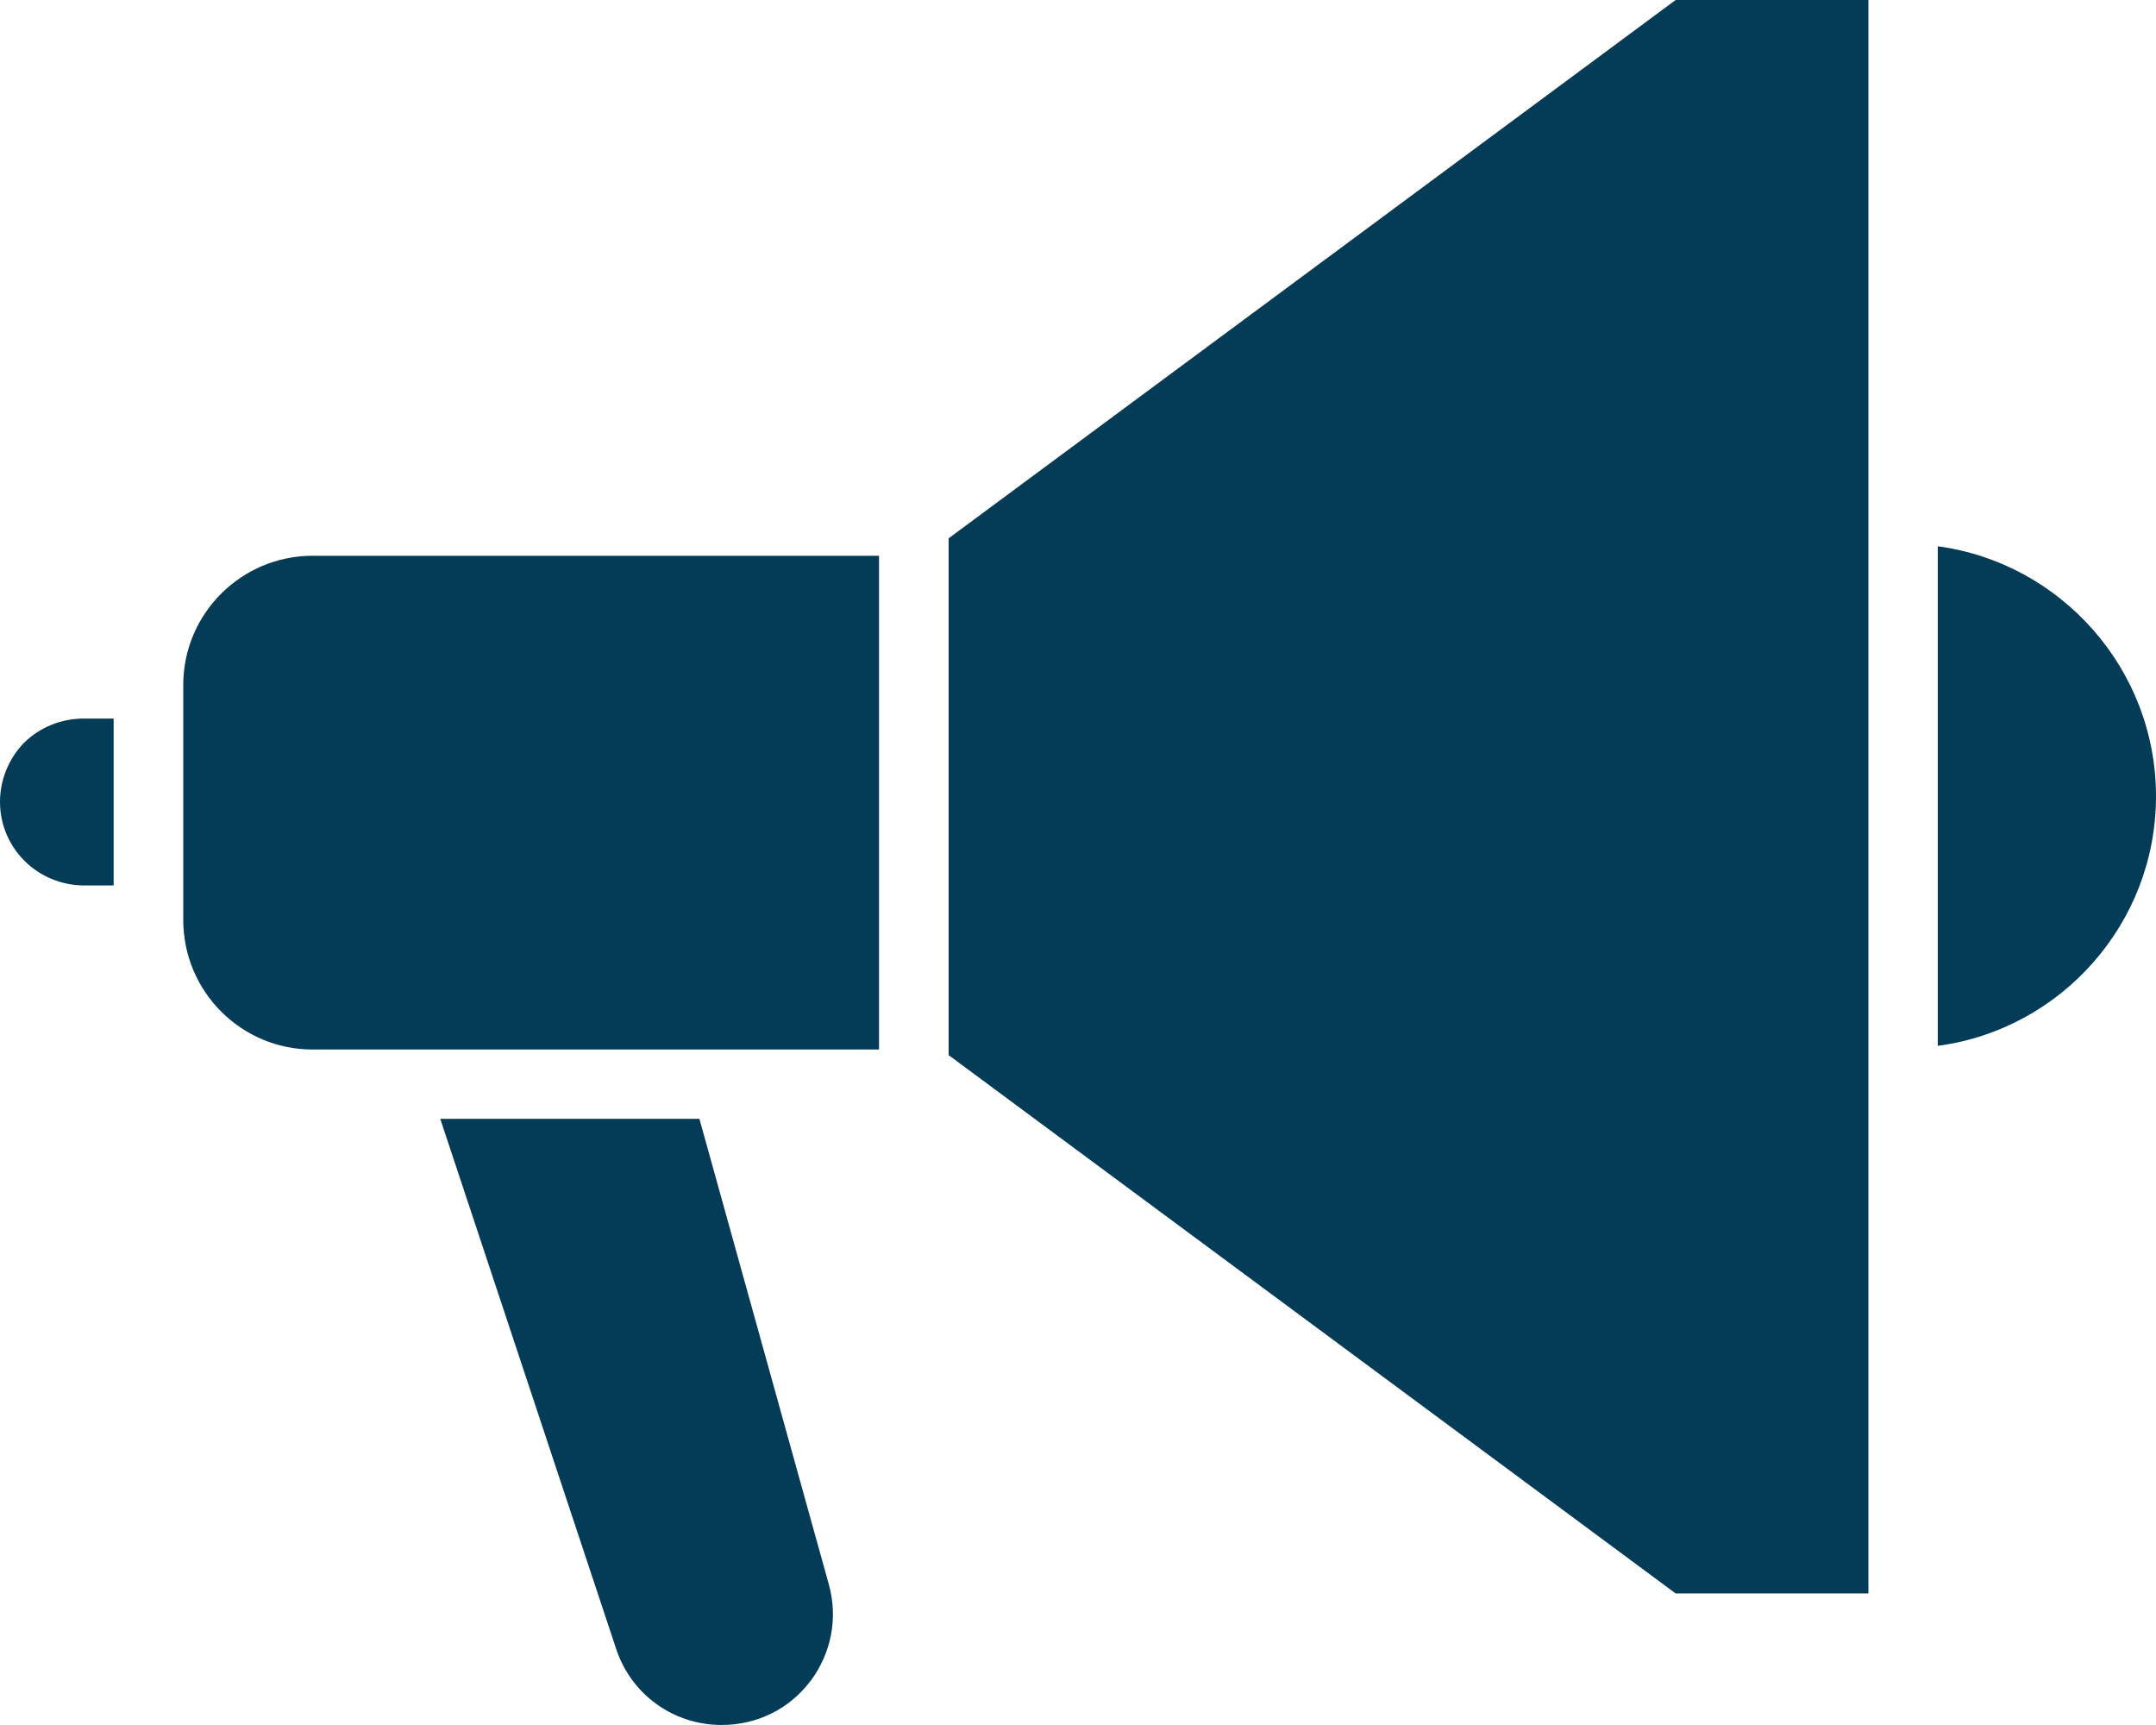
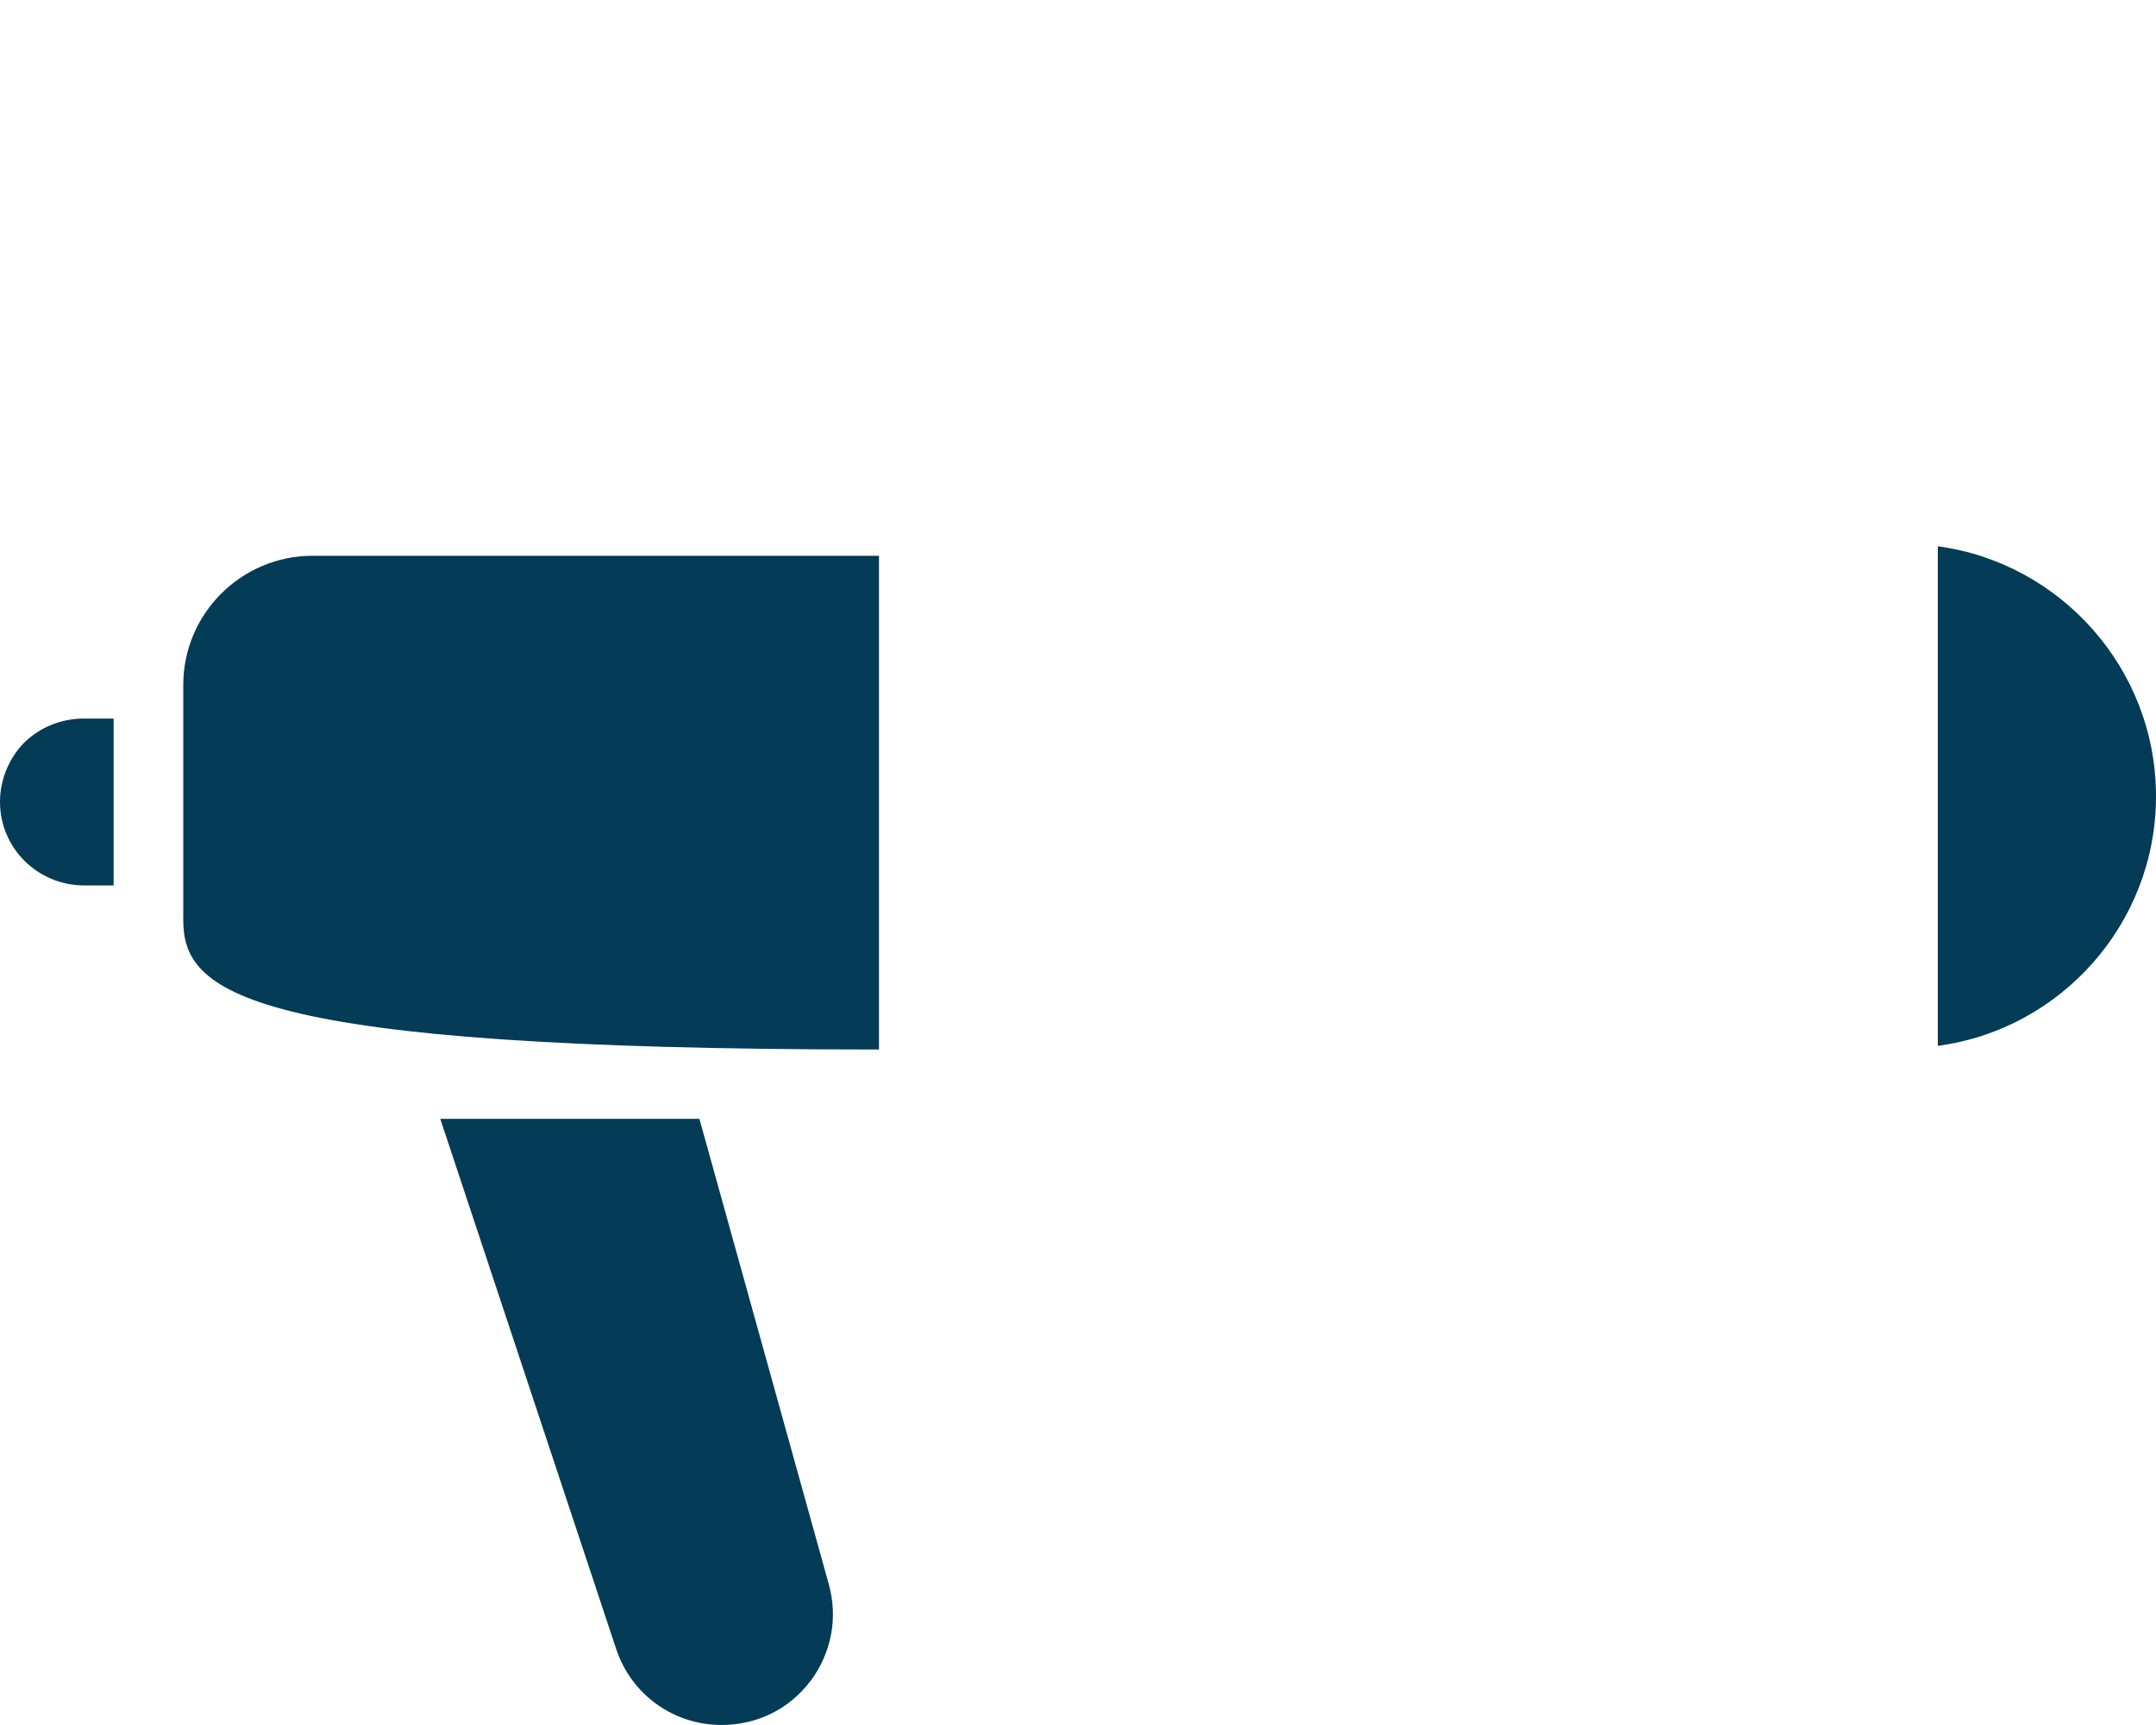
<svg xmlns="http://www.w3.org/2000/svg" width="75" height="60" viewBox="0 0 75 60" fill="none">
  <g clip-path="url(#clip0_595_1903)">
-     <path d="M30.578 19.324V36.505H10.875C8.393 36.505 6.375 34.49 6.375 31.997V23.825C6.375 21.346 8.393 19.331 10.875 19.331H30.578V19.316V19.324Z" fill="#043B56" />
-     <path d="M64.995 0V55.424H58.29L33 36.7V18.724L58.29 0H64.995Z" fill="#043B56" />
+     <path d="M30.578 19.324V36.505C8.393 36.505 6.375 34.49 6.375 31.997V23.825C6.375 21.346 8.393 19.331 10.875 19.331H30.578V19.316V19.324Z" fill="#043B56" />
    <path d="M3.953 24.993V30.798H2.933C1.312 30.798 0 29.502 0 27.892C0 27.12 0.307 26.379 0.84 25.832C1.403 25.285 2.138 24.993 2.925 24.993H3.945H3.953Z" fill="#043B56" />
    <path d="M28.185 58.479C27.45 59.453 26.325 59.999 25.103 59.999C23.43 59.999 21.96 58.944 21.435 57.356L15.315 38.916H24.33L28.83 55.101C29.16 56.285 28.92 57.498 28.185 58.487V58.479Z" fill="#043B56" />
    <path d="M75 27.697C75 32.13 71.685 35.808 67.41 36.377V19.001C71.685 19.578 75 23.263 75 27.697Z" fill="#043B56" />
  </g>
  <defs>
    <clipPath id="clip0_595_1903">
      <rect width="75" height="60" fill="white" />
    </clipPath>
  </defs>
</svg>